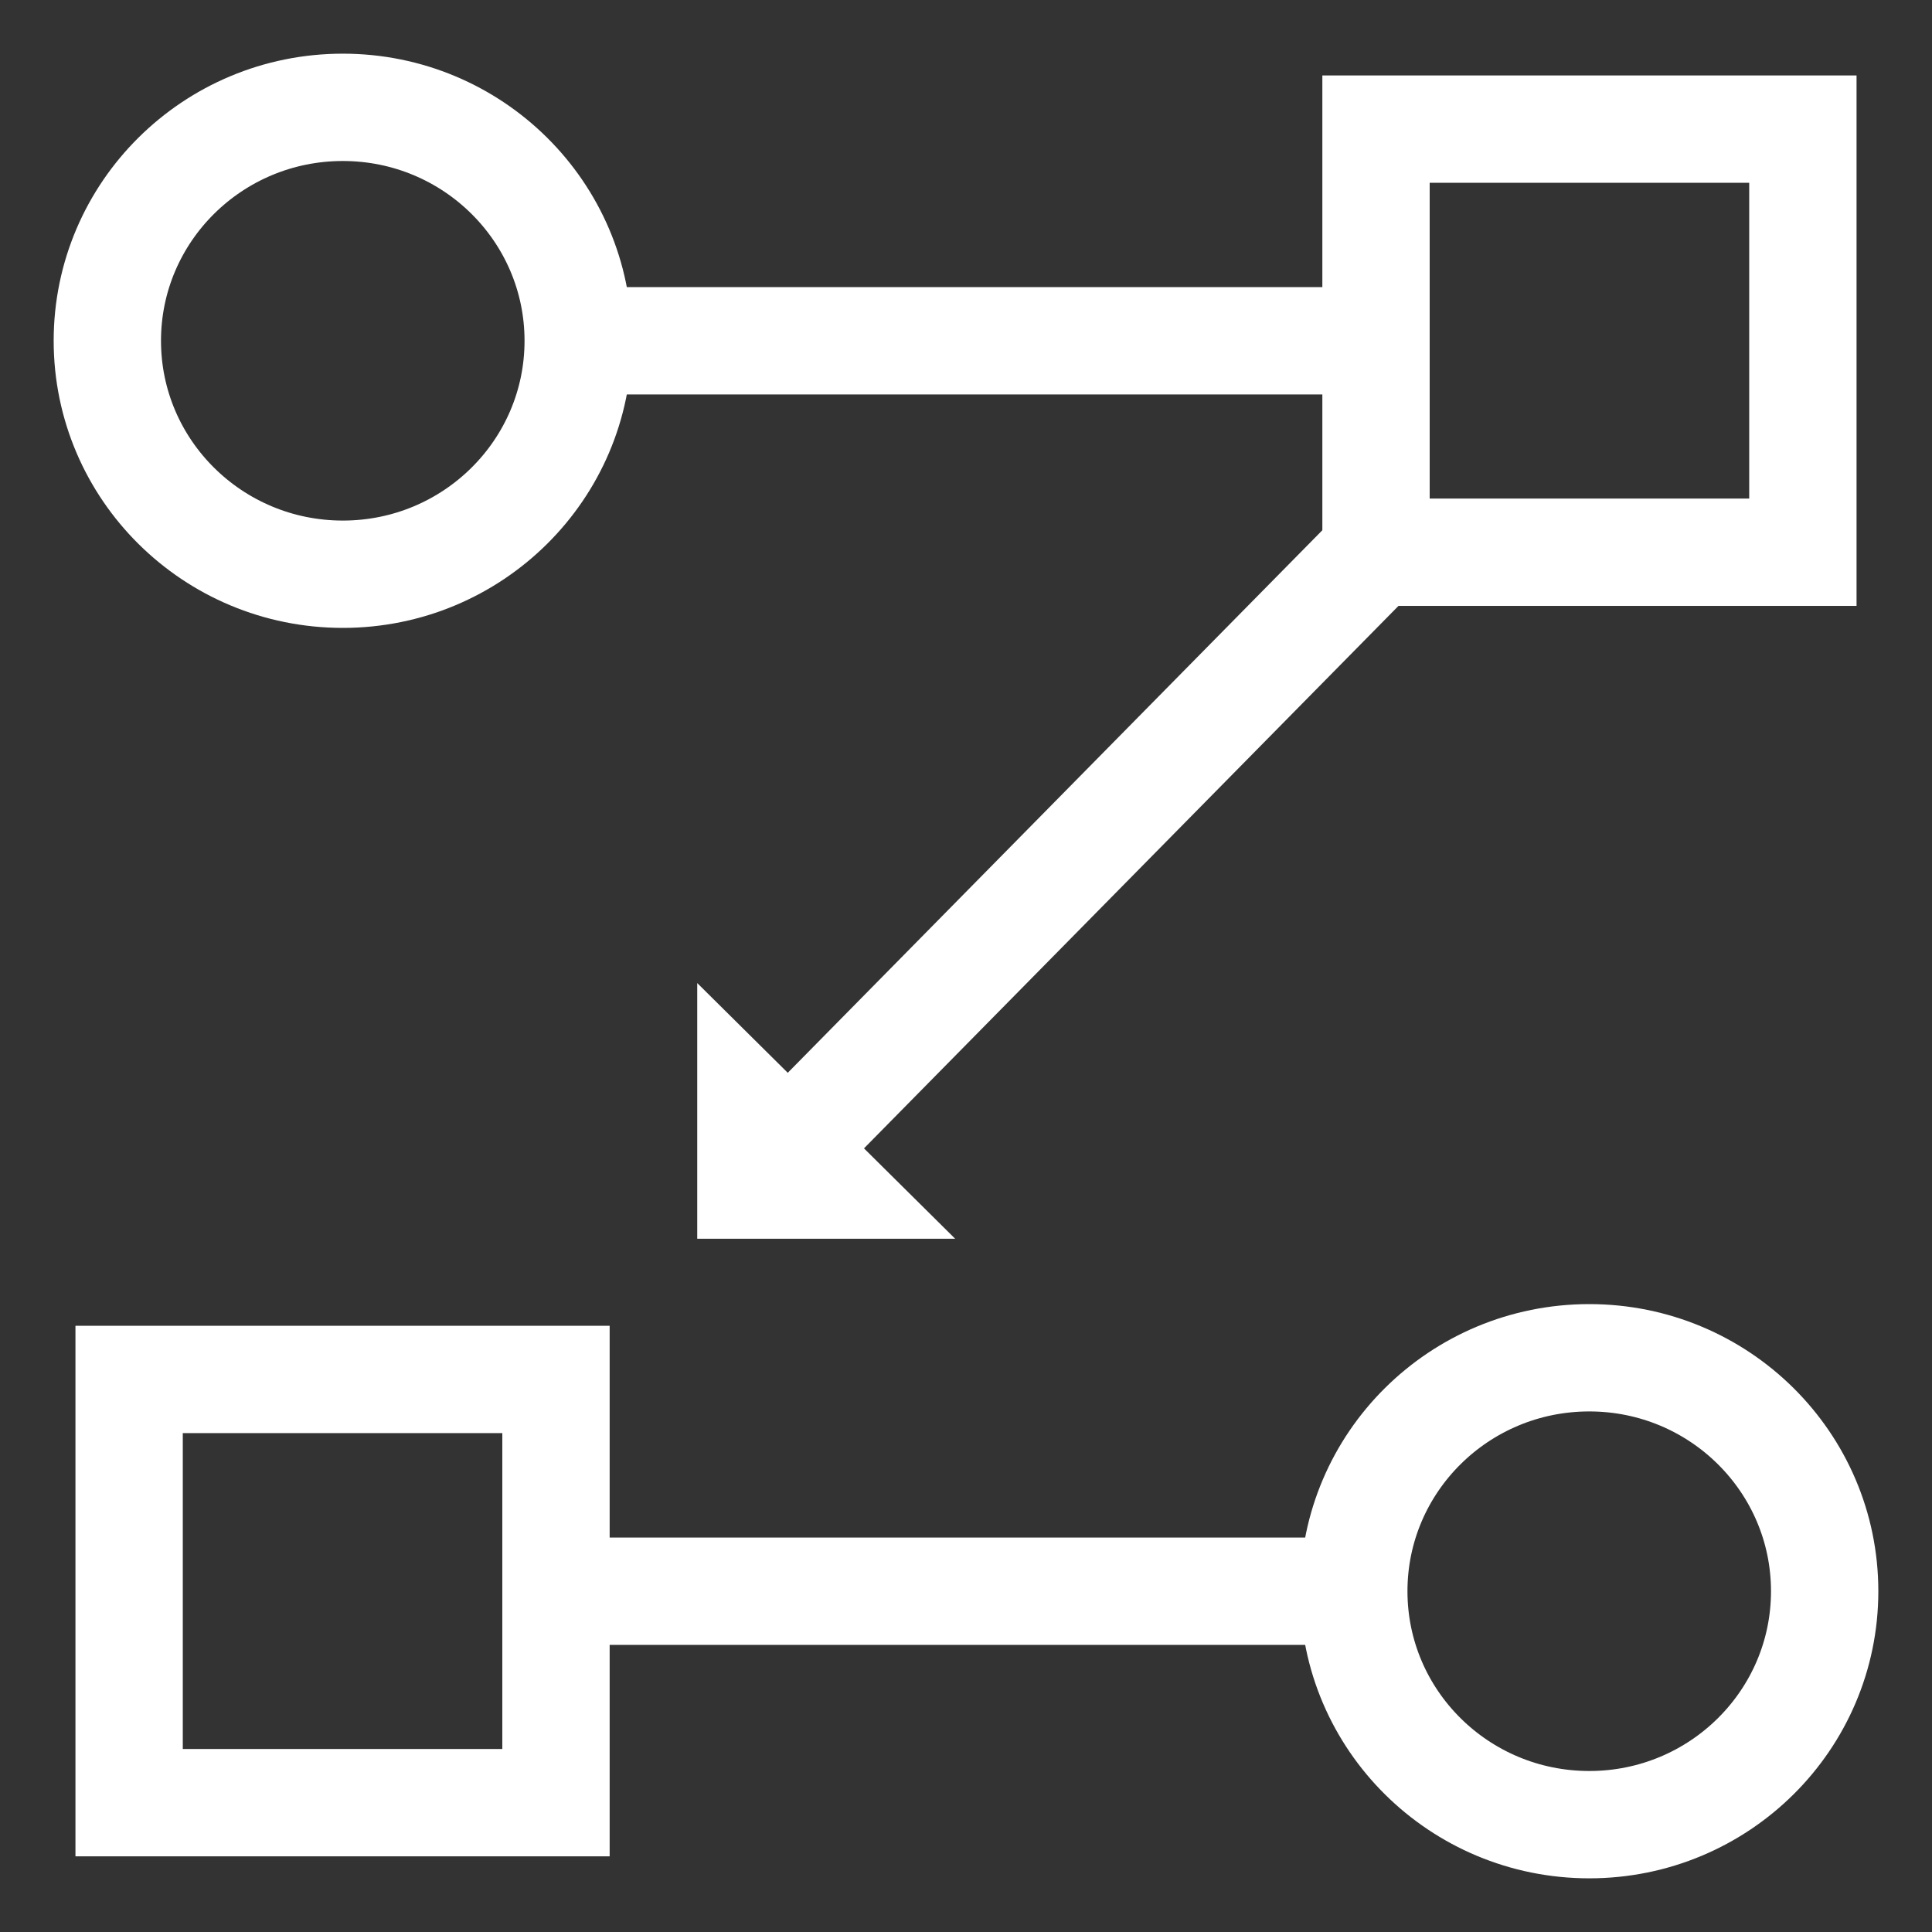
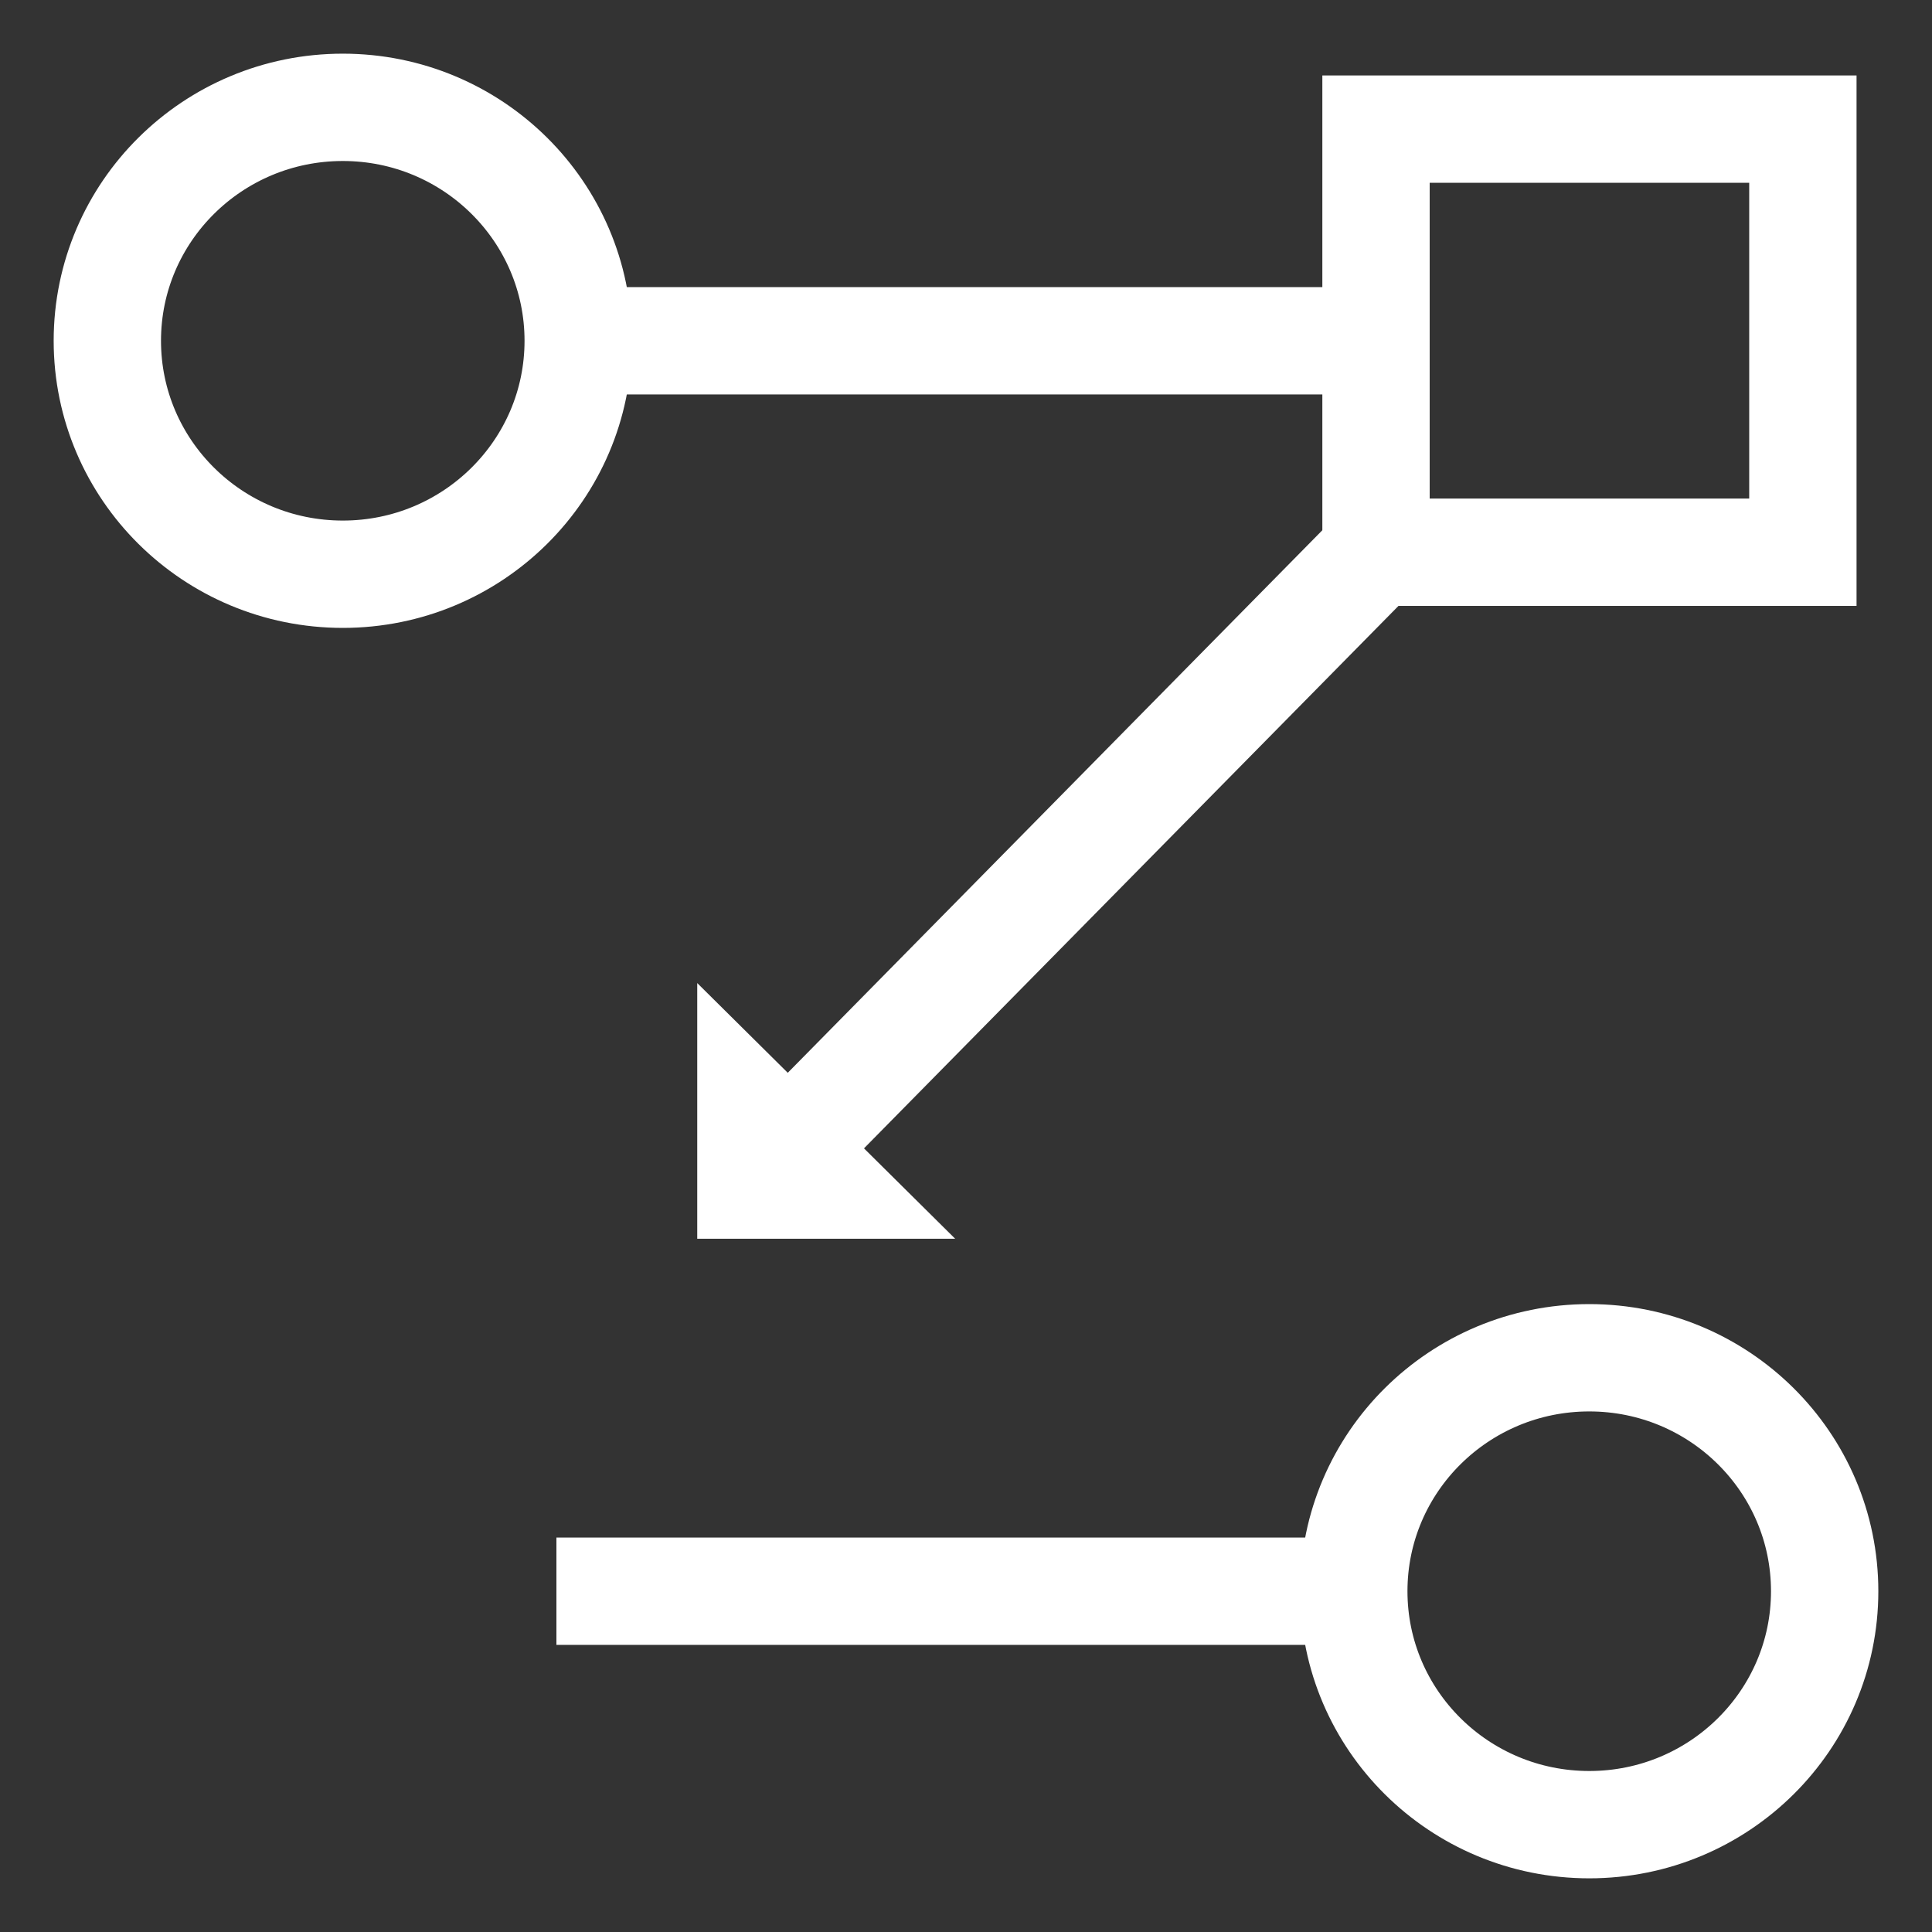
<svg xmlns="http://www.w3.org/2000/svg" width="18" height="18" viewBox="0 0 18 18" fill="none">
  <rect x="0" y="0" width="18" height="18" fill="#333333" stroke="none" />
  <path d="M3.194 5.35C4.405 5.35 5.387 4.376 5.387 3.175C5.387 1.974 4.405 1 3.194 1C1.982 1 1 1.974 1 3.175C1 4.376 1.982 5.35 3.194 5.35Z" stroke="white" stroke-miterlimit="10" />
  <path d="M14.807 17C16.018 17 17 16.026 17 14.825C17 13.624 16.018 12.65 14.807 12.65C13.595 12.65 12.613 13.624 12.613 14.825C12.613 16.026 13.595 17 14.807 17Z" stroke="white" stroke-miterlimit="10" />
-   <path d="M5.18 16.795L5.18 12.852L1.203 12.852L1.203 16.795L5.18 16.795Z" stroke="white" stroke-miterlimit="10" />
  <path d="M16.797 5.145L16.797 1.203L12.82 1.203L12.82 5.145L16.797 5.145Z" stroke="white" stroke-miterlimit="10" />
  <path d="M5.387 3.175H12.818" stroke="white" stroke-miterlimit="10" />
  <path d="M12.819 5.146L6.992 11.06" stroke="white" stroke-miterlimit="10" />
  <path d="M5.184 14.825H12.618" stroke="white" stroke-miterlimit="10" />
  <path d="M8.899 11.541H6.496V9.159L8.899 11.541Z" fill="white" />
</svg>